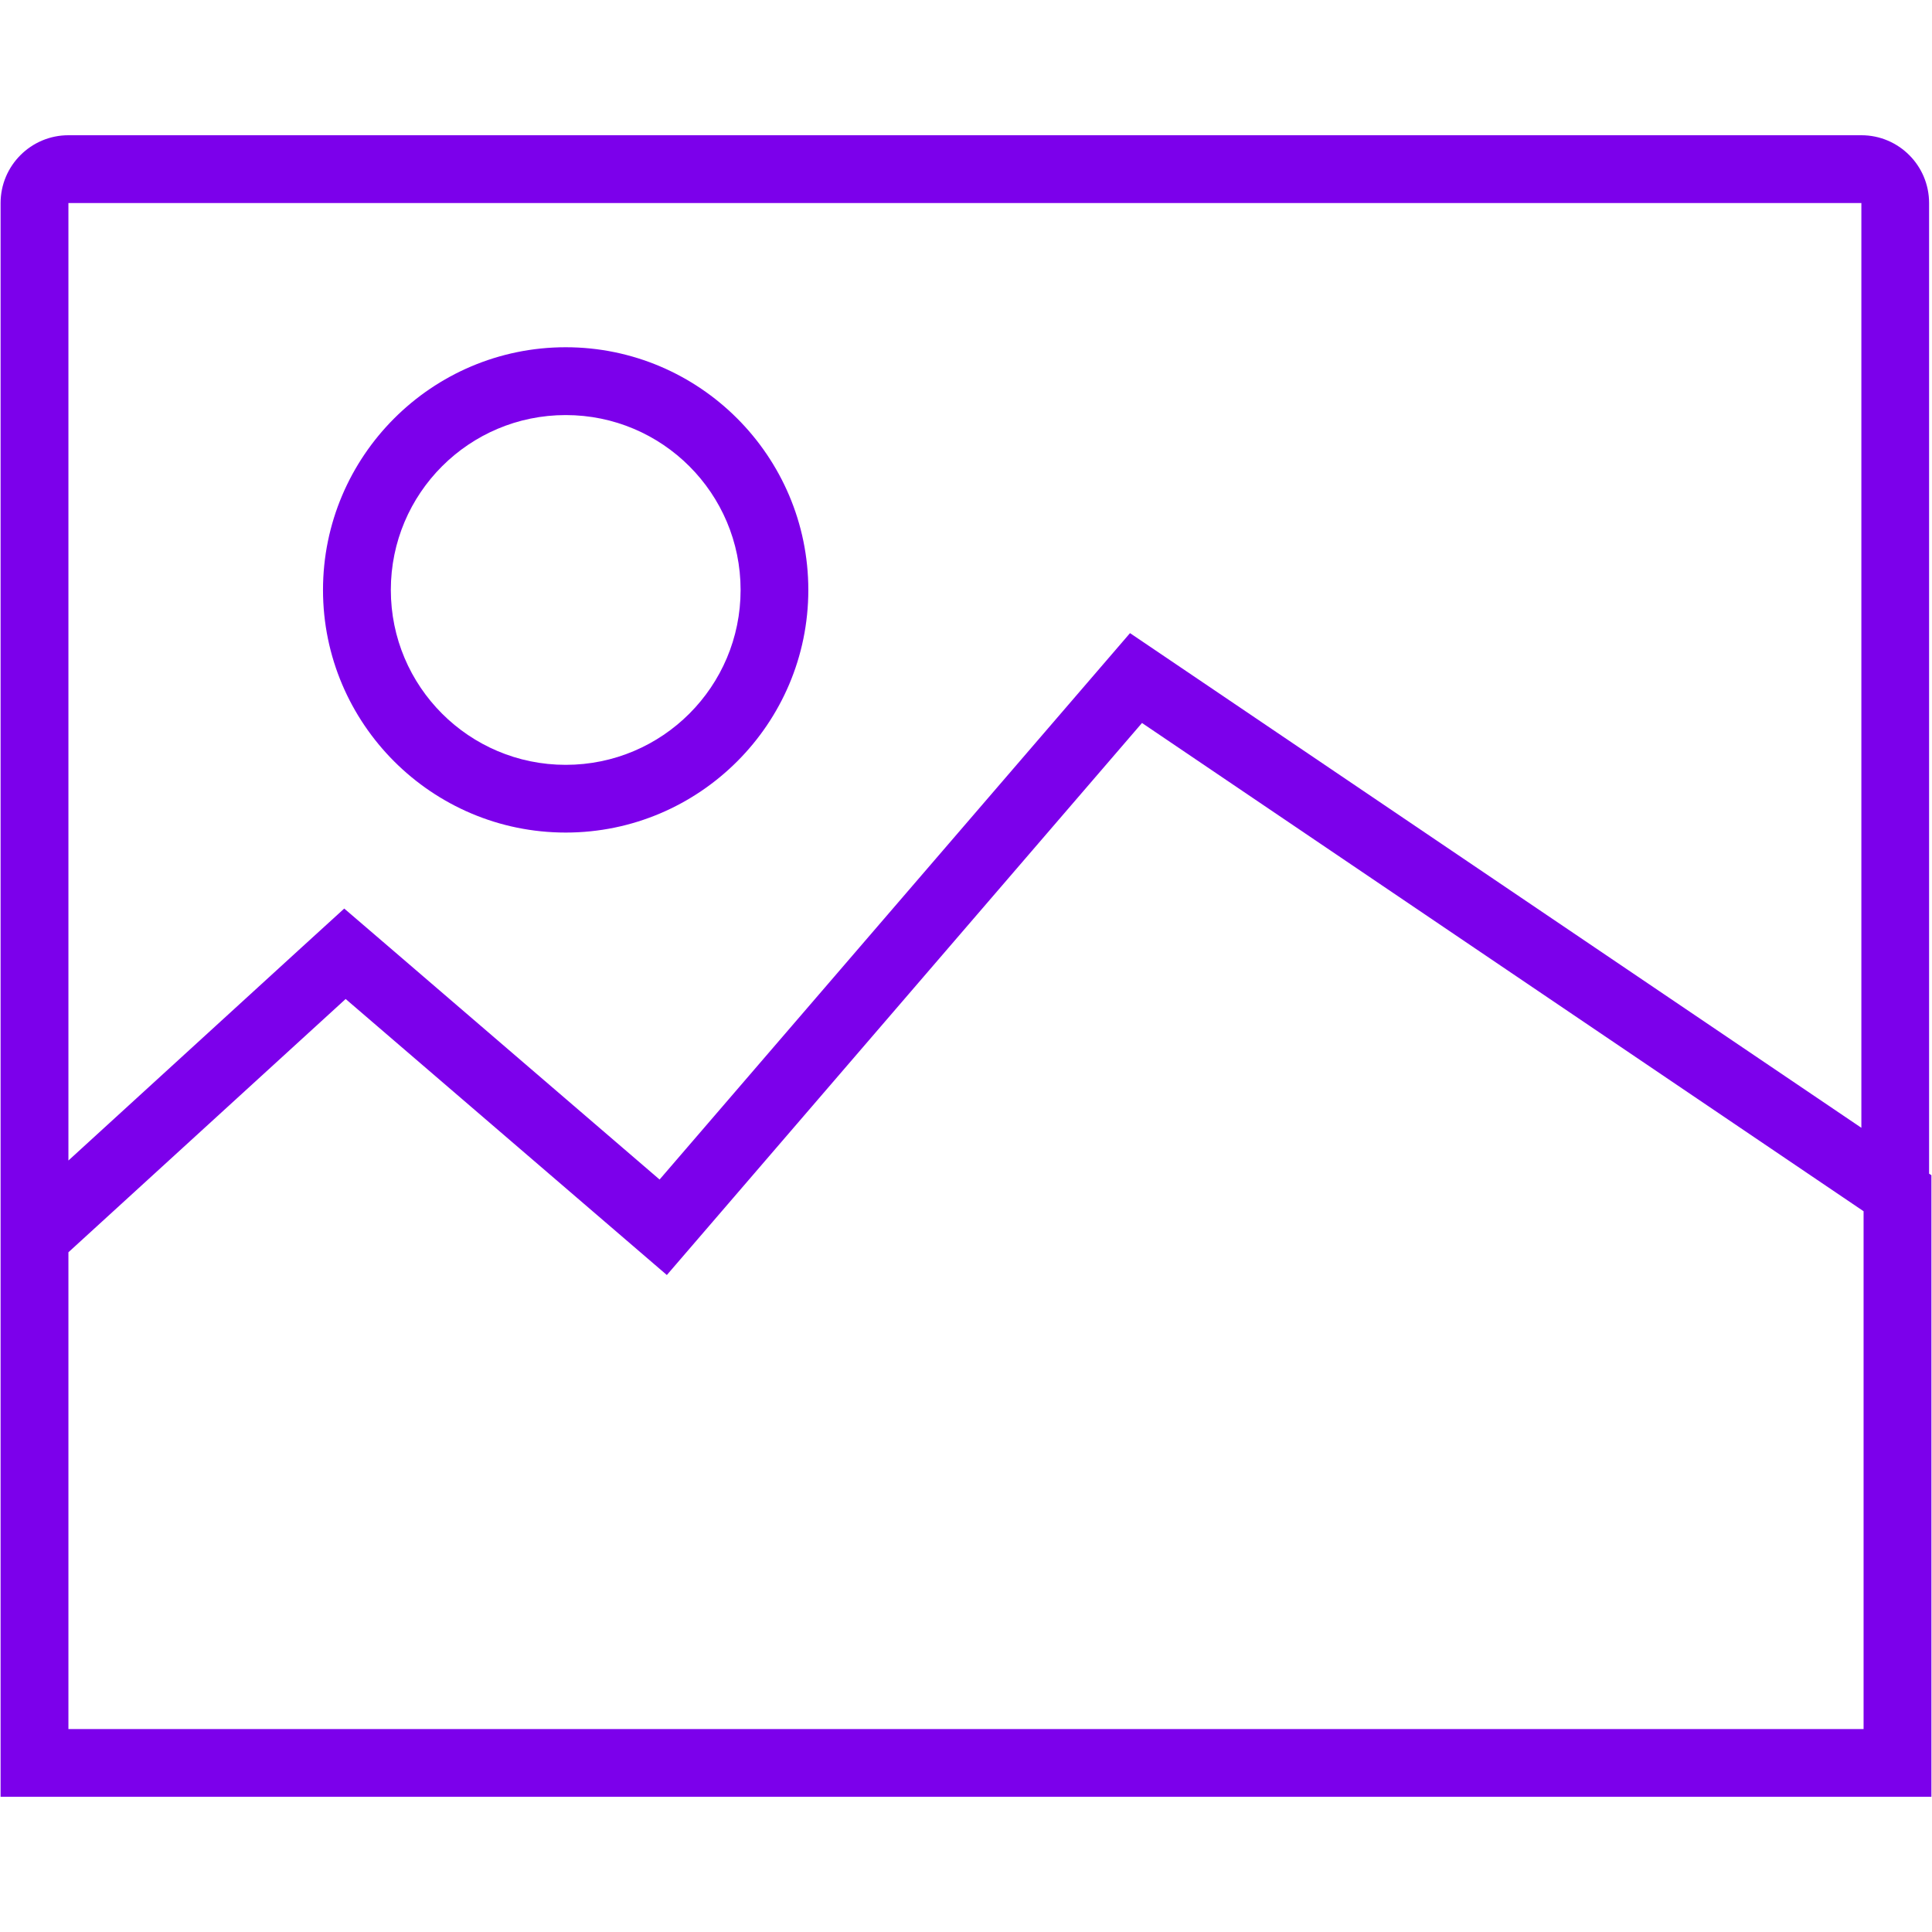
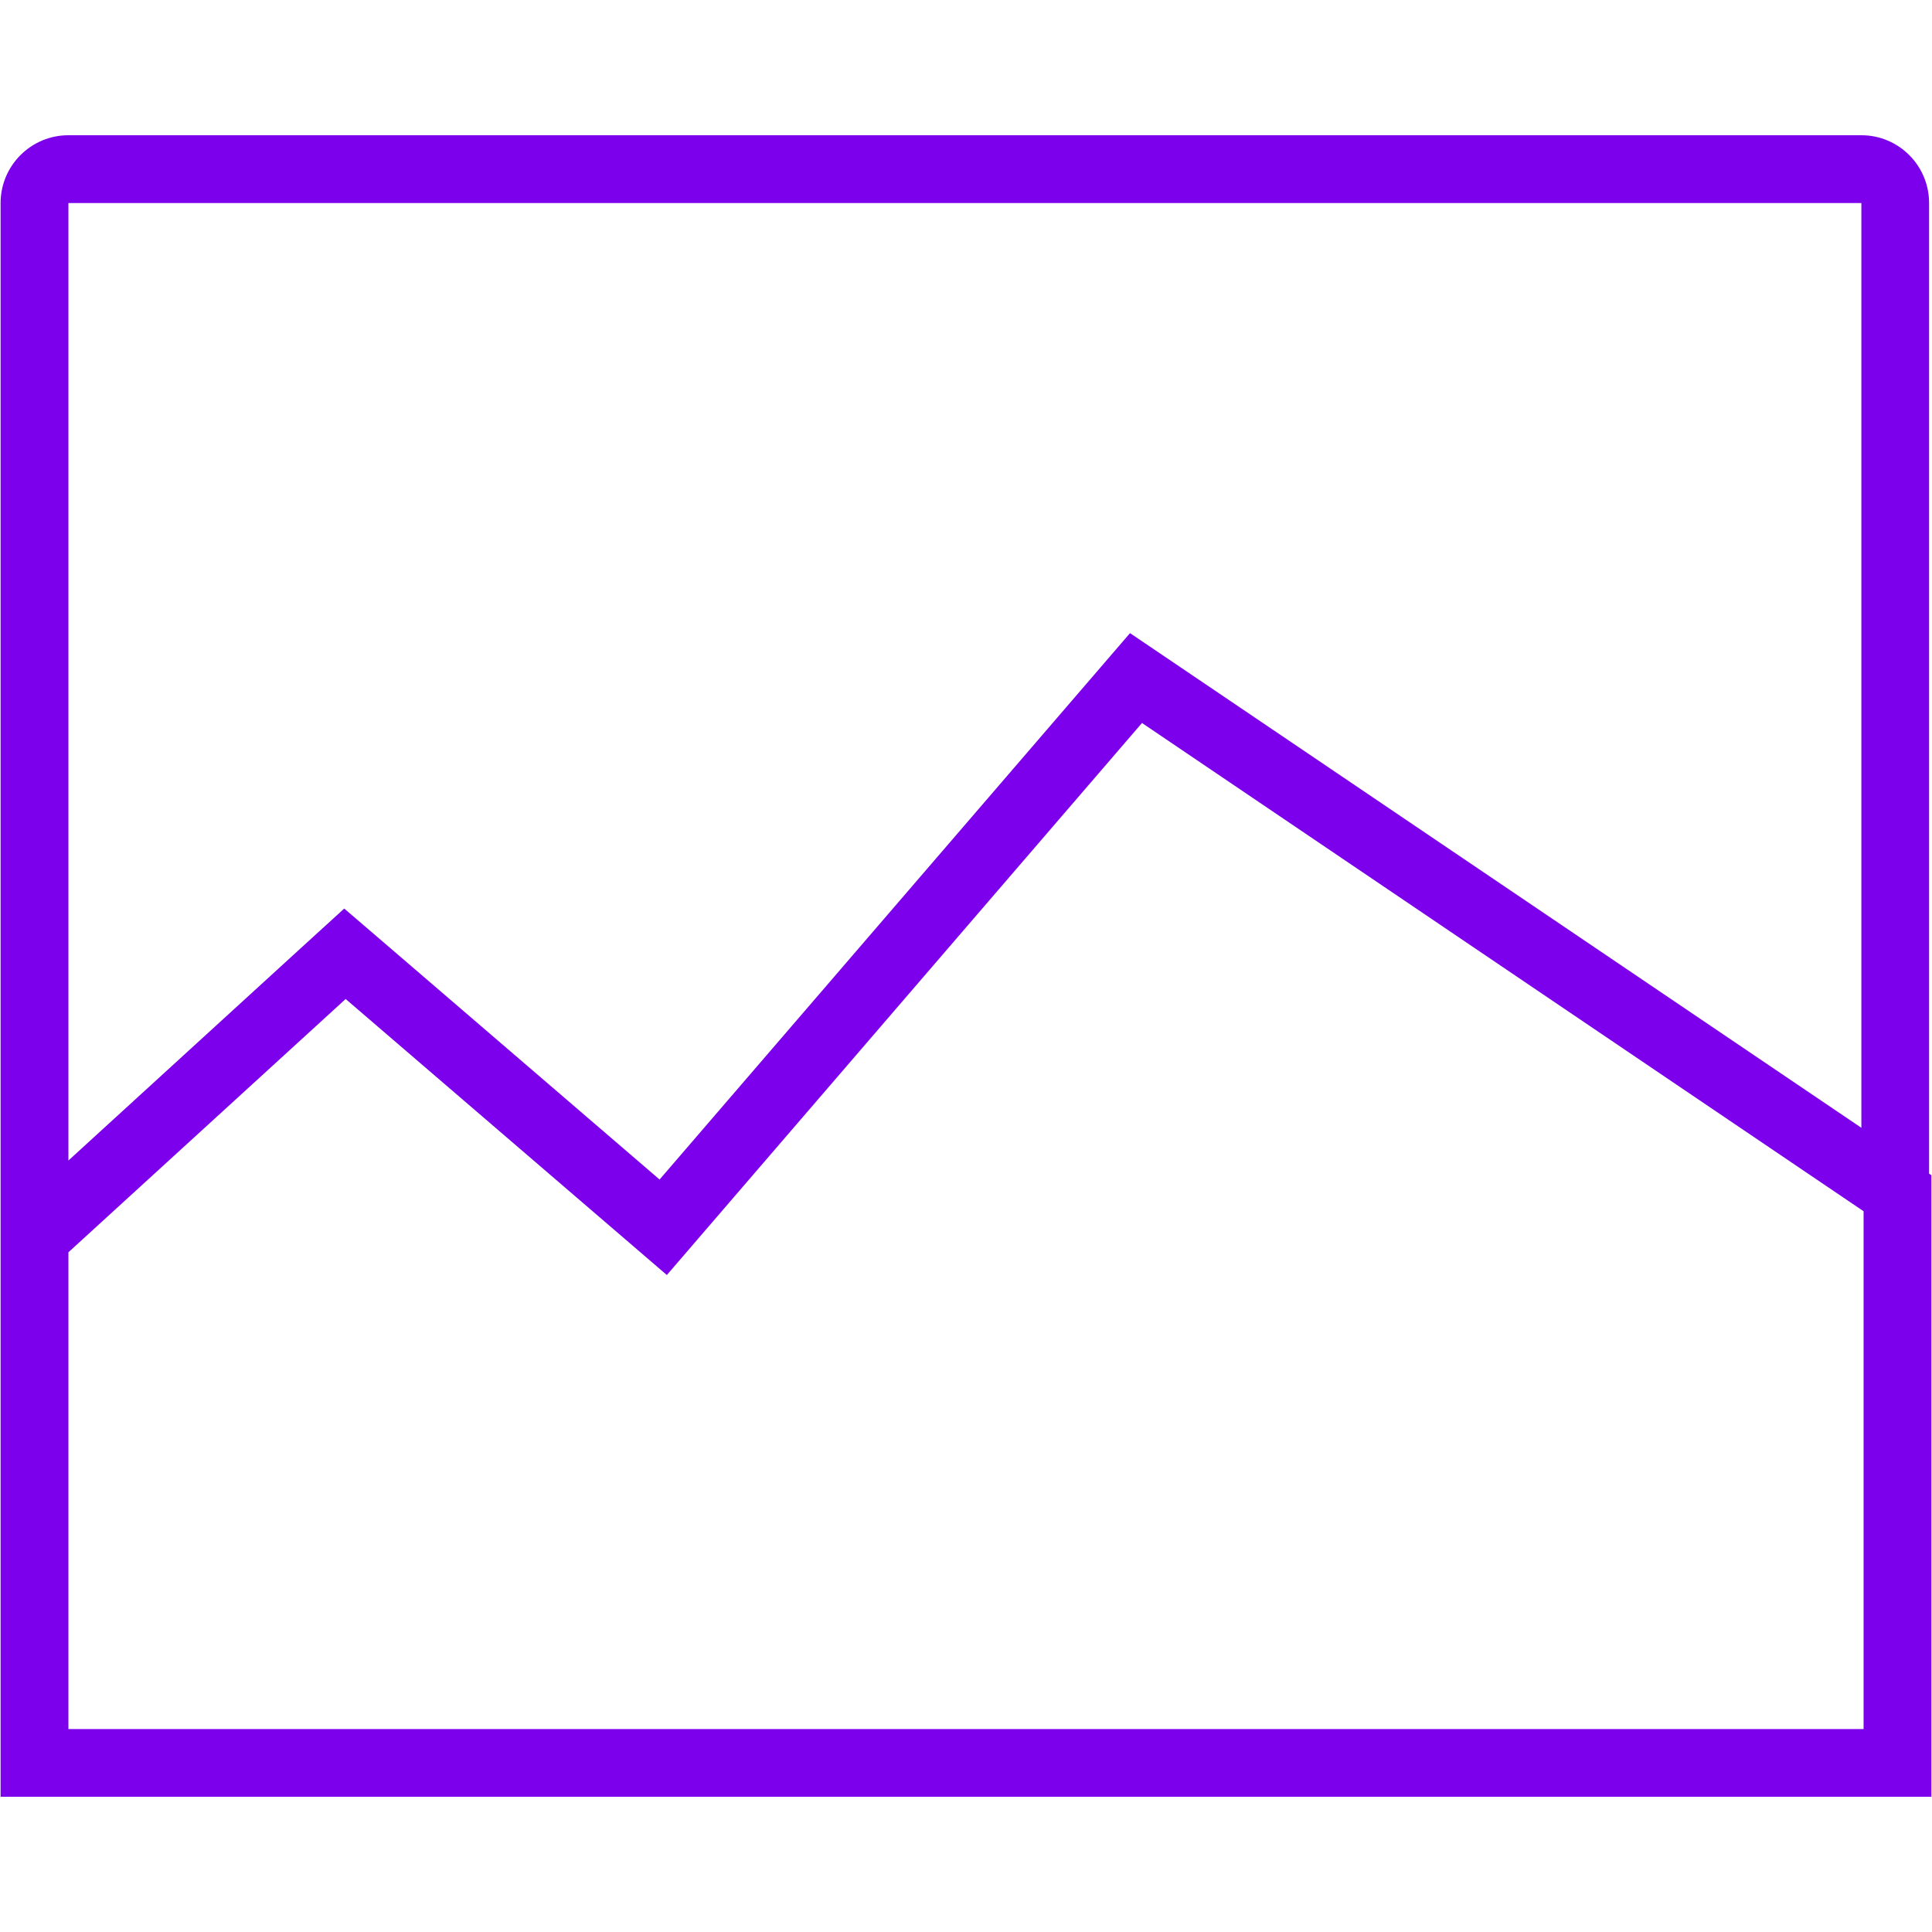
<svg xmlns="http://www.w3.org/2000/svg" width="75" height="75" viewBox="0 0 75 75" fill="none">
  <path d="M2.656 48.613L13.418 38.781L25.887 49.496L44.332 28.066L72.344 47.02V67.121H2.656V48.613ZM72.258 43.781L45.809 25.891L43.867 24.578L42.34 26.352L25.605 45.789L15.133 36.789L13.363 35.27L11.641 36.84L2.656 45.051V7.883H72.258V43.781ZM74.887 45.562V7.883C74.887 6.43 73.711 5.25 72.258 5.25H2.656C1.203 5.25 0.023 6.43 0.023 7.883V69.75H74.977V45.621L74.887 45.562Z" fill="#7C00EB" />
-   <path d="M21.961 16.113C25.711 16.113 28.75 19.152 28.75 22.902C28.75 26.652 25.711 29.691 21.961 29.691C18.211 29.691 15.172 26.652 15.172 22.902C15.172 19.152 18.211 16.113 21.961 16.113ZM21.961 32.32C27.152 32.32 31.379 28.094 31.379 22.902C31.379 17.707 27.152 13.48 21.961 13.48C16.766 13.48 12.539 17.707 12.539 22.902C12.539 28.094 16.766 32.32 21.961 32.32Z" fill="#7C00EB" />
</svg>